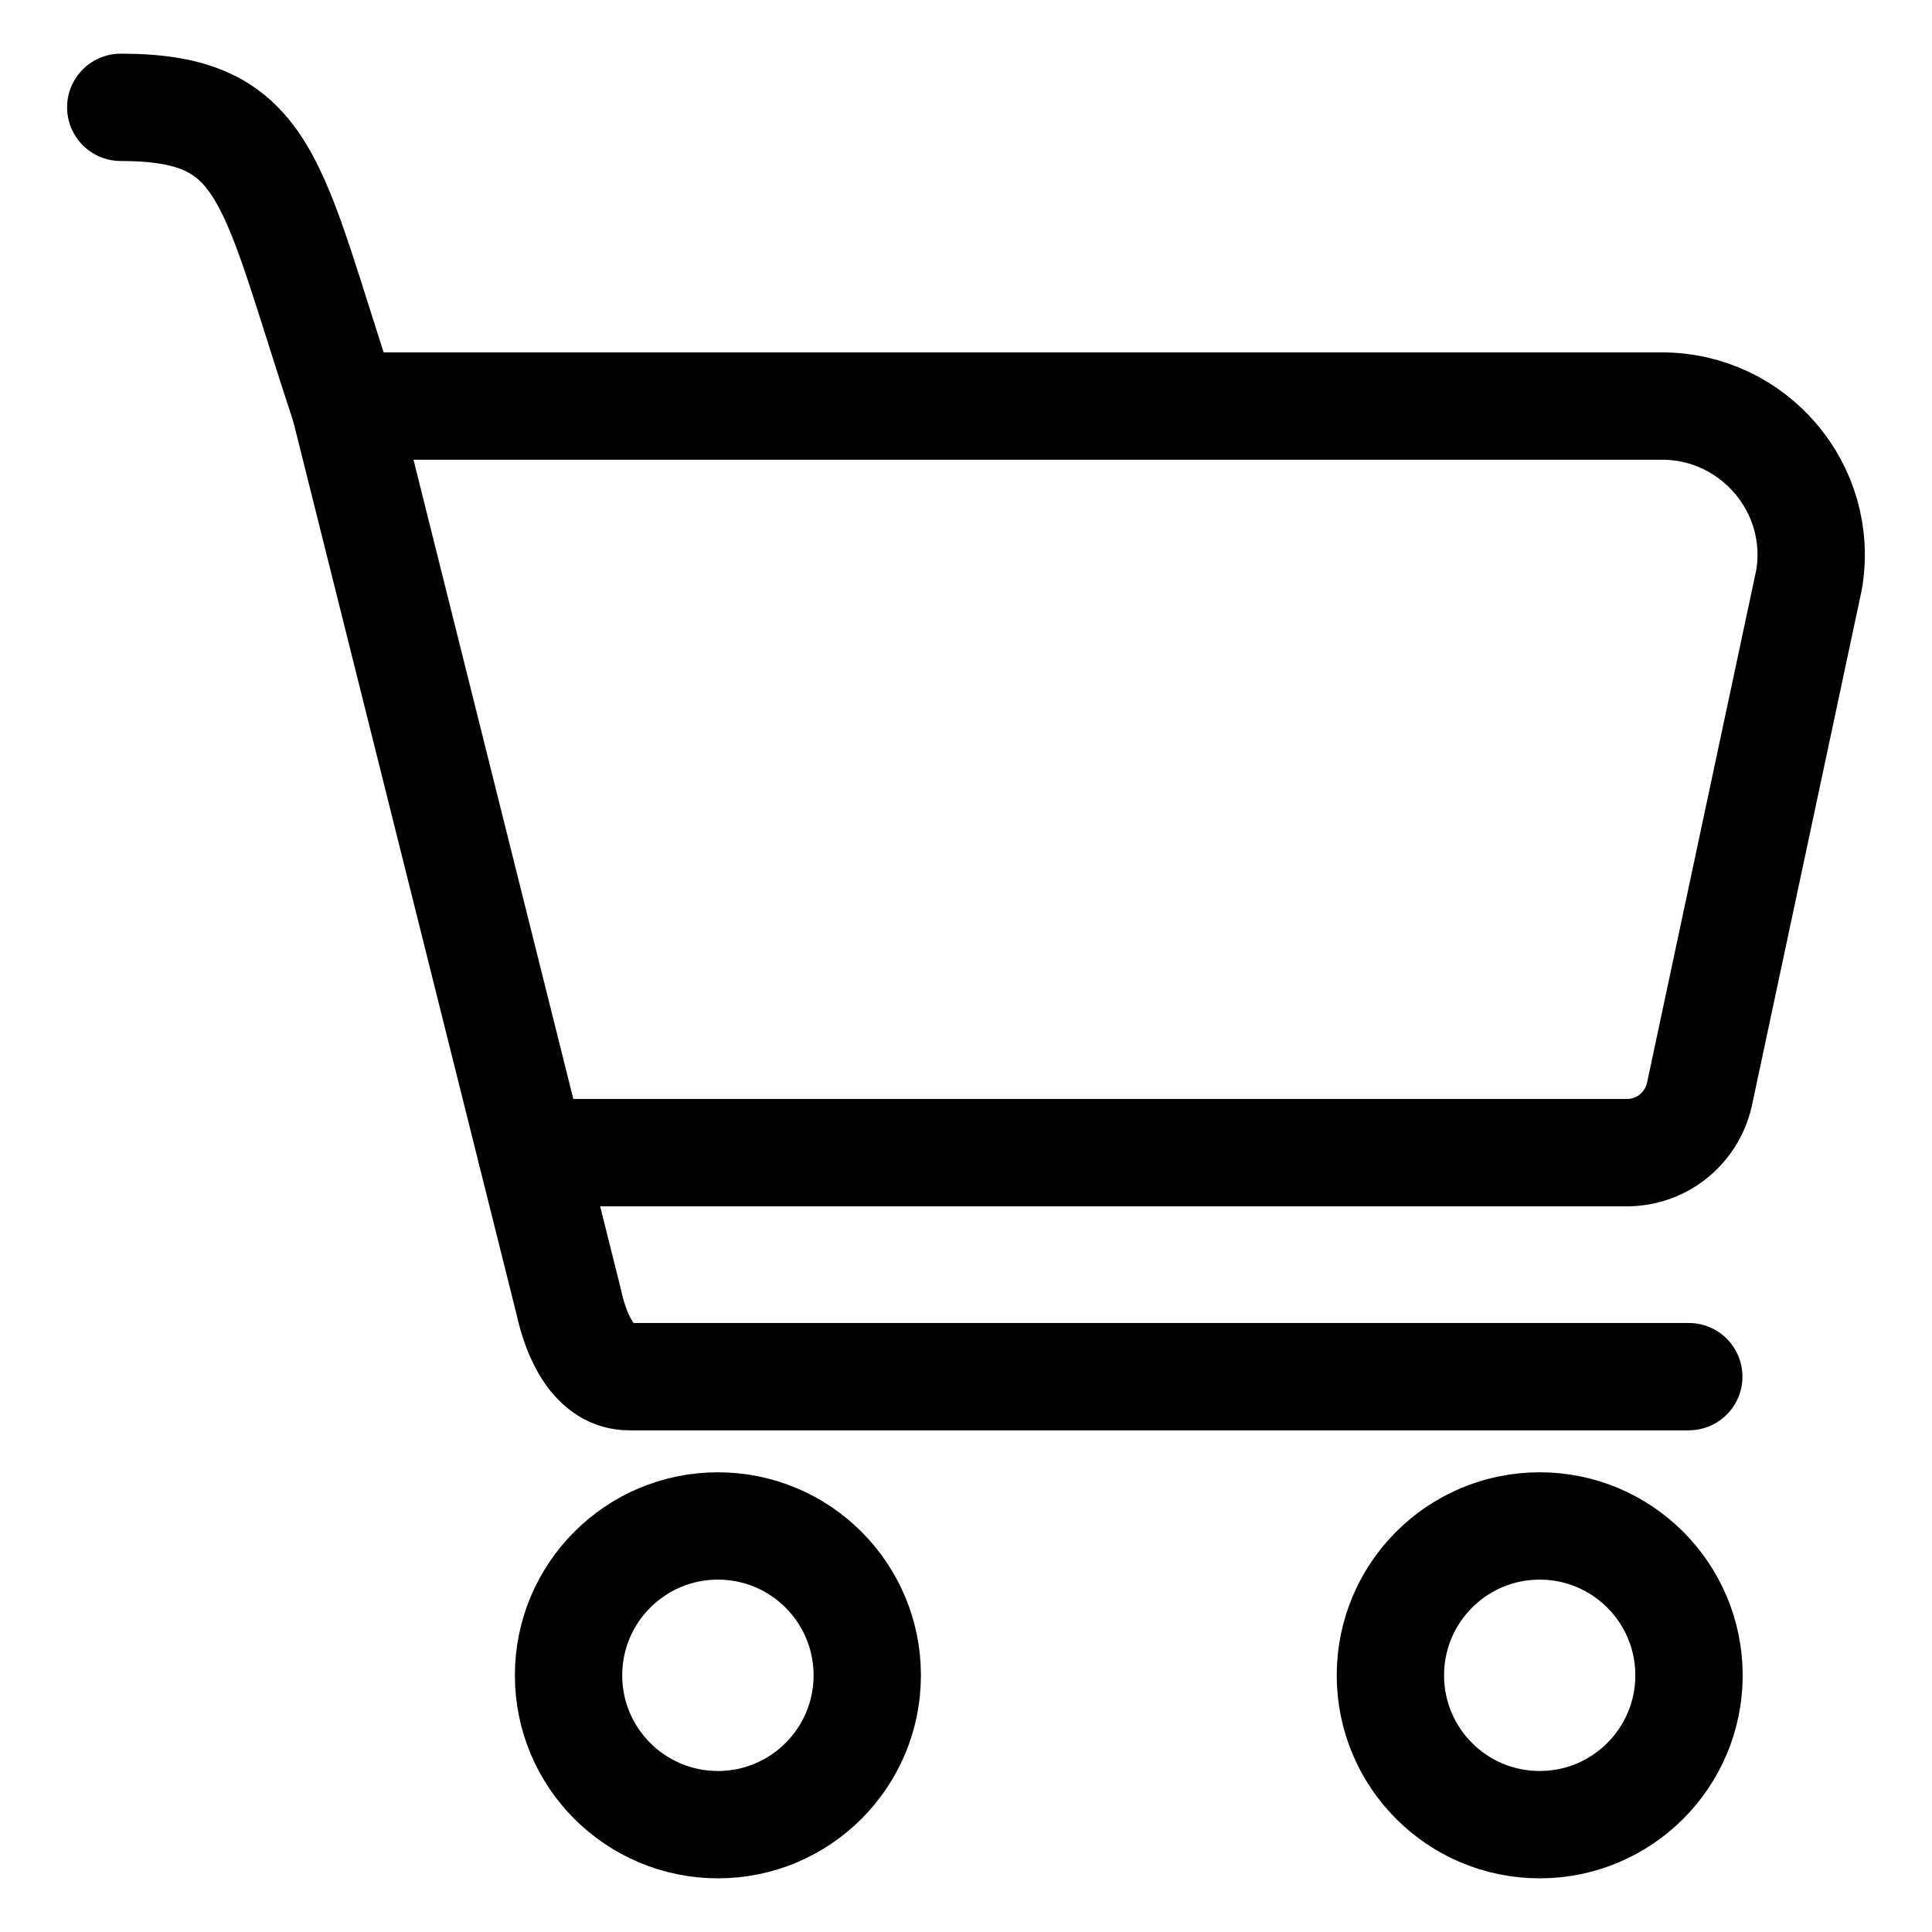
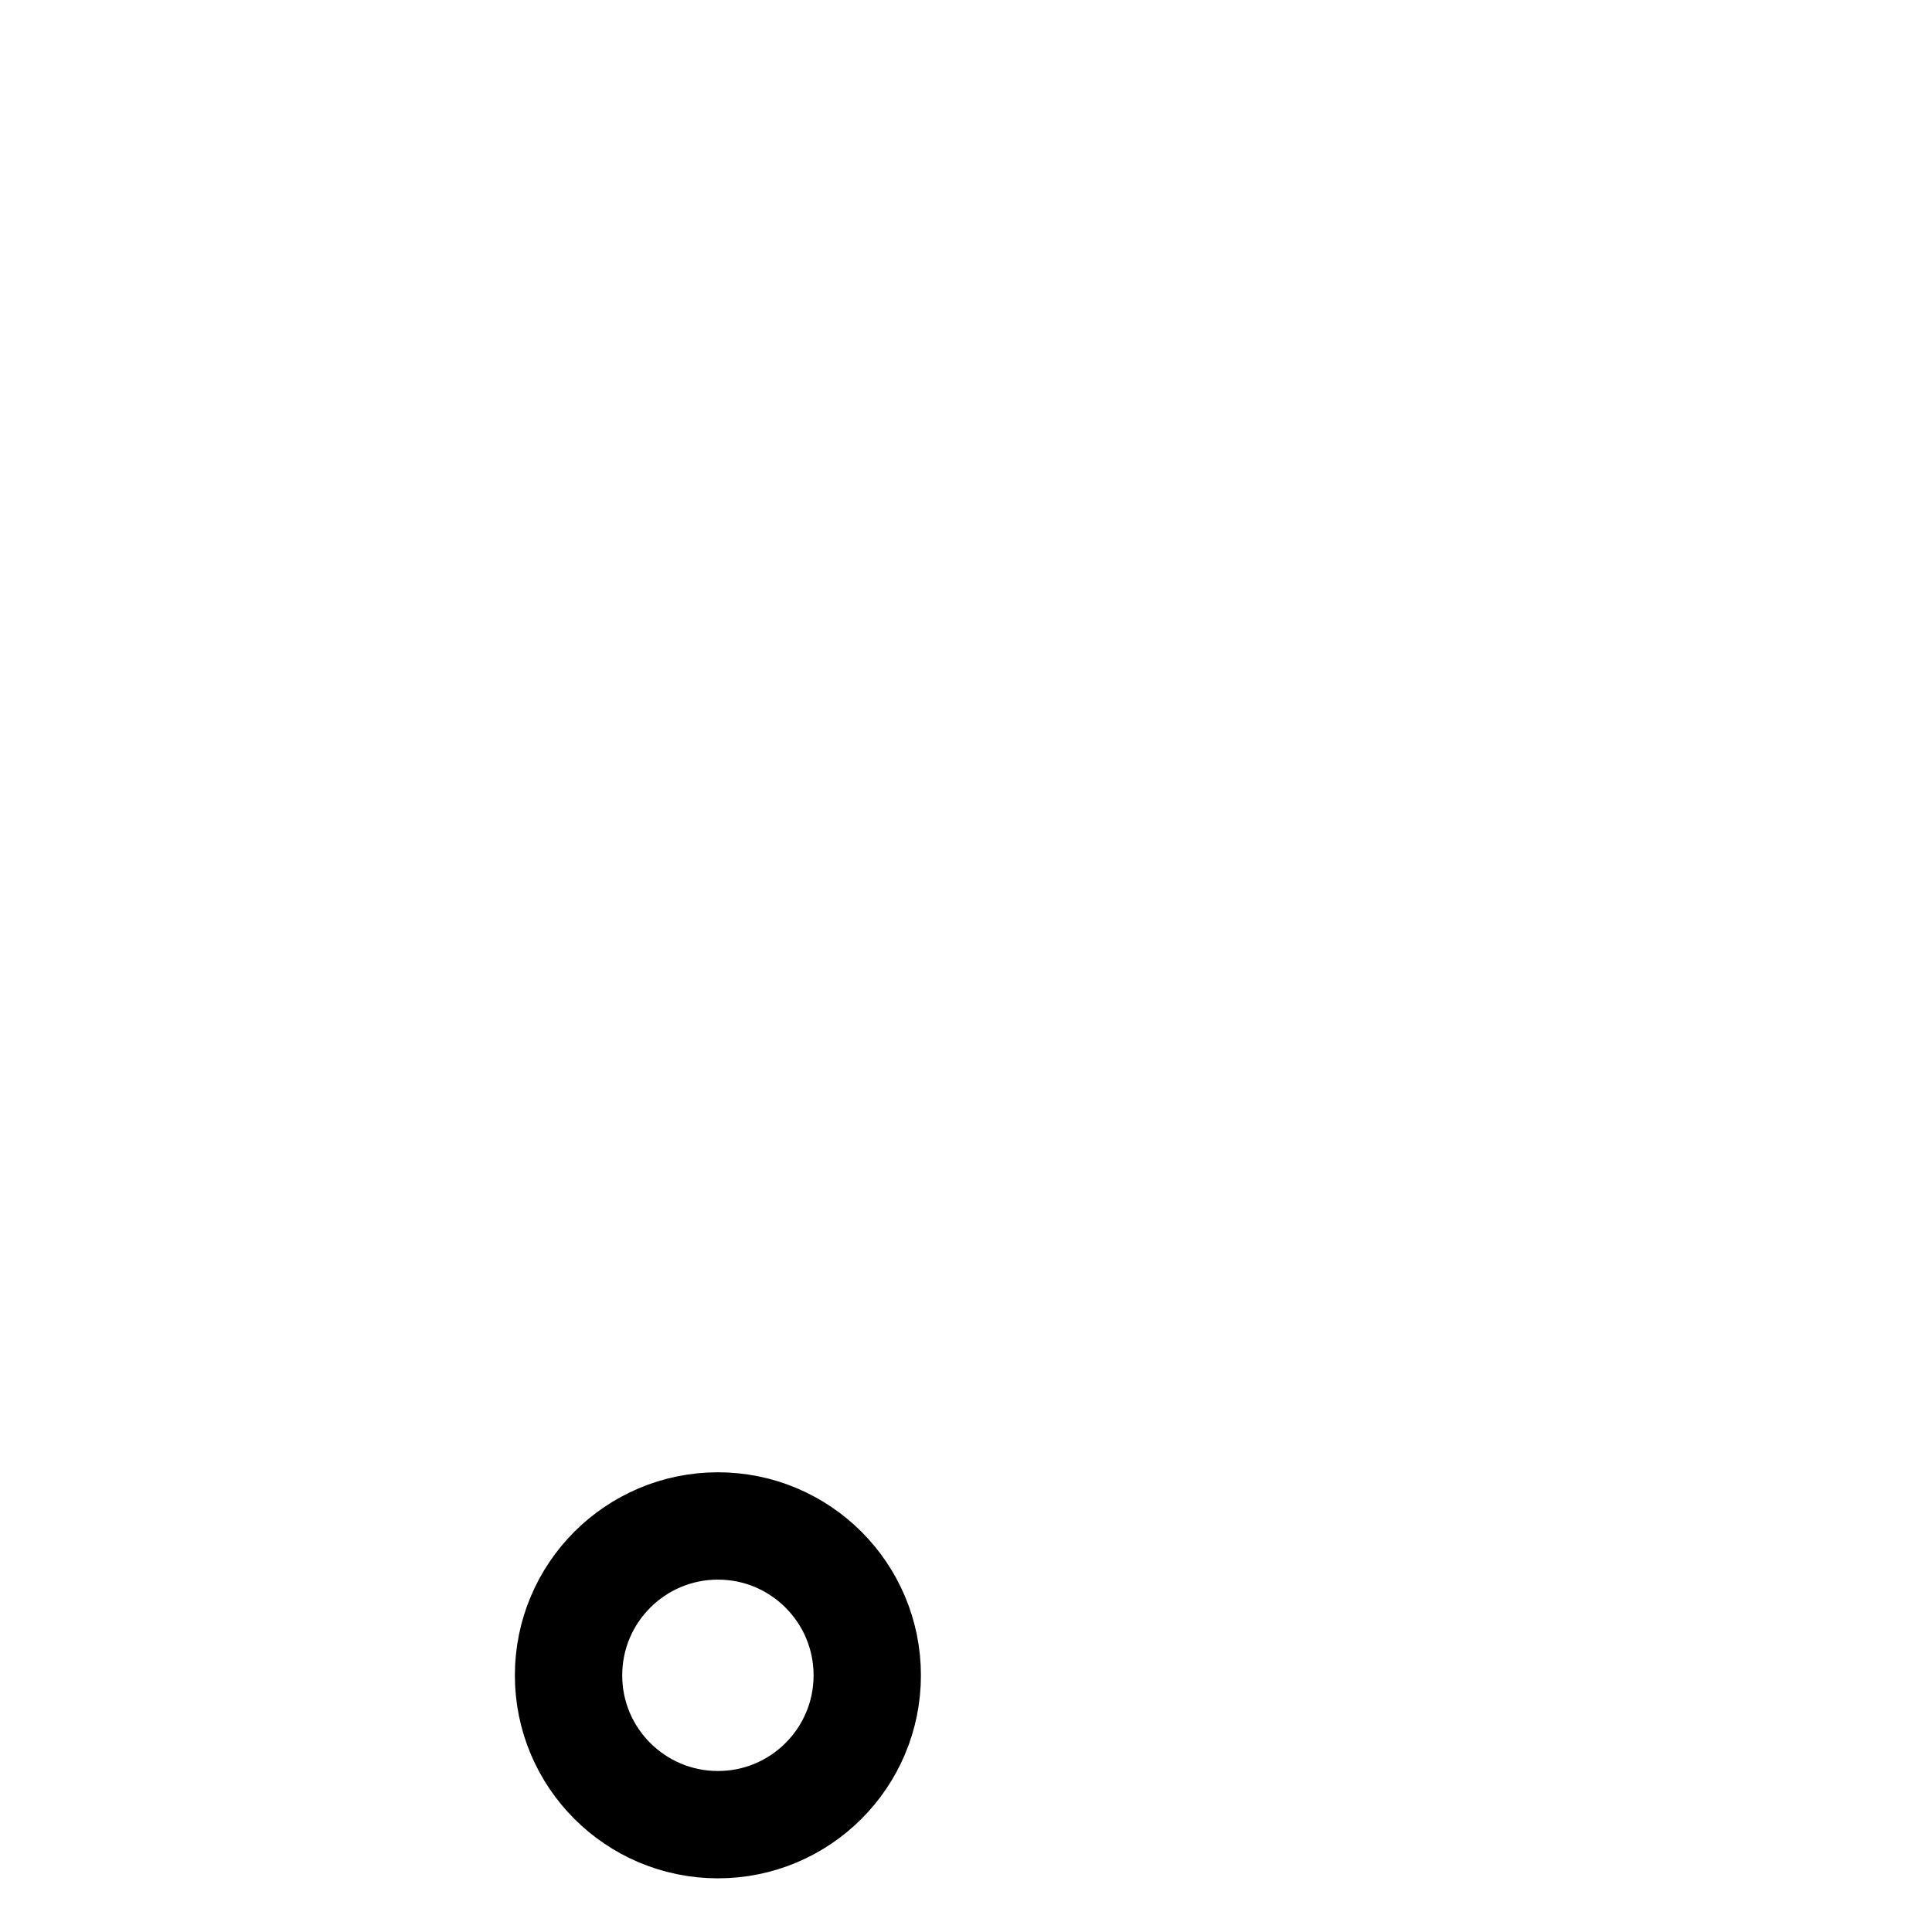
<svg xmlns="http://www.w3.org/2000/svg" width="18" height="18" viewBox="0 0 18 18" fill="none">
-   <path d="M3.212 3.783H15.484C16.34 3.783 17 4.554 16.854 5.404L15.839 10.169C15.776 10.503 15.491 10.739 15.157 10.739H4.952" stroke="black" stroke-miterlimit="10" stroke-linecap="round" stroke-linejoin="round" />
  <path d="M6.689 17C7.457 17 8.08 16.377 8.08 15.609C8.08 14.84 7.457 14.217 6.689 14.217C5.92 14.217 5.297 14.84 5.297 15.609C5.297 16.377 5.92 17 6.689 17Z" stroke="black" stroke-miterlimit="10" stroke-linecap="round" stroke-linejoin="round" />
-   <path d="M14.345 17C15.113 17 15.736 16.377 15.736 15.609C15.736 14.84 15.113 14.217 14.345 14.217C13.576 14.217 12.954 14.84 12.954 15.609C12.954 16.377 13.576 17 14.345 17Z" stroke="black" stroke-miterlimit="10" stroke-linecap="round" stroke-linejoin="round" />
-   <path d="M1.125 1C2.517 1 2.517 1.696 3.212 3.783L5.299 12.13C5.368 12.451 5.534 12.826 5.862 12.826H15.734" stroke="black" stroke-miterlimit="10" stroke-linecap="round" stroke-linejoin="round" />
</svg>